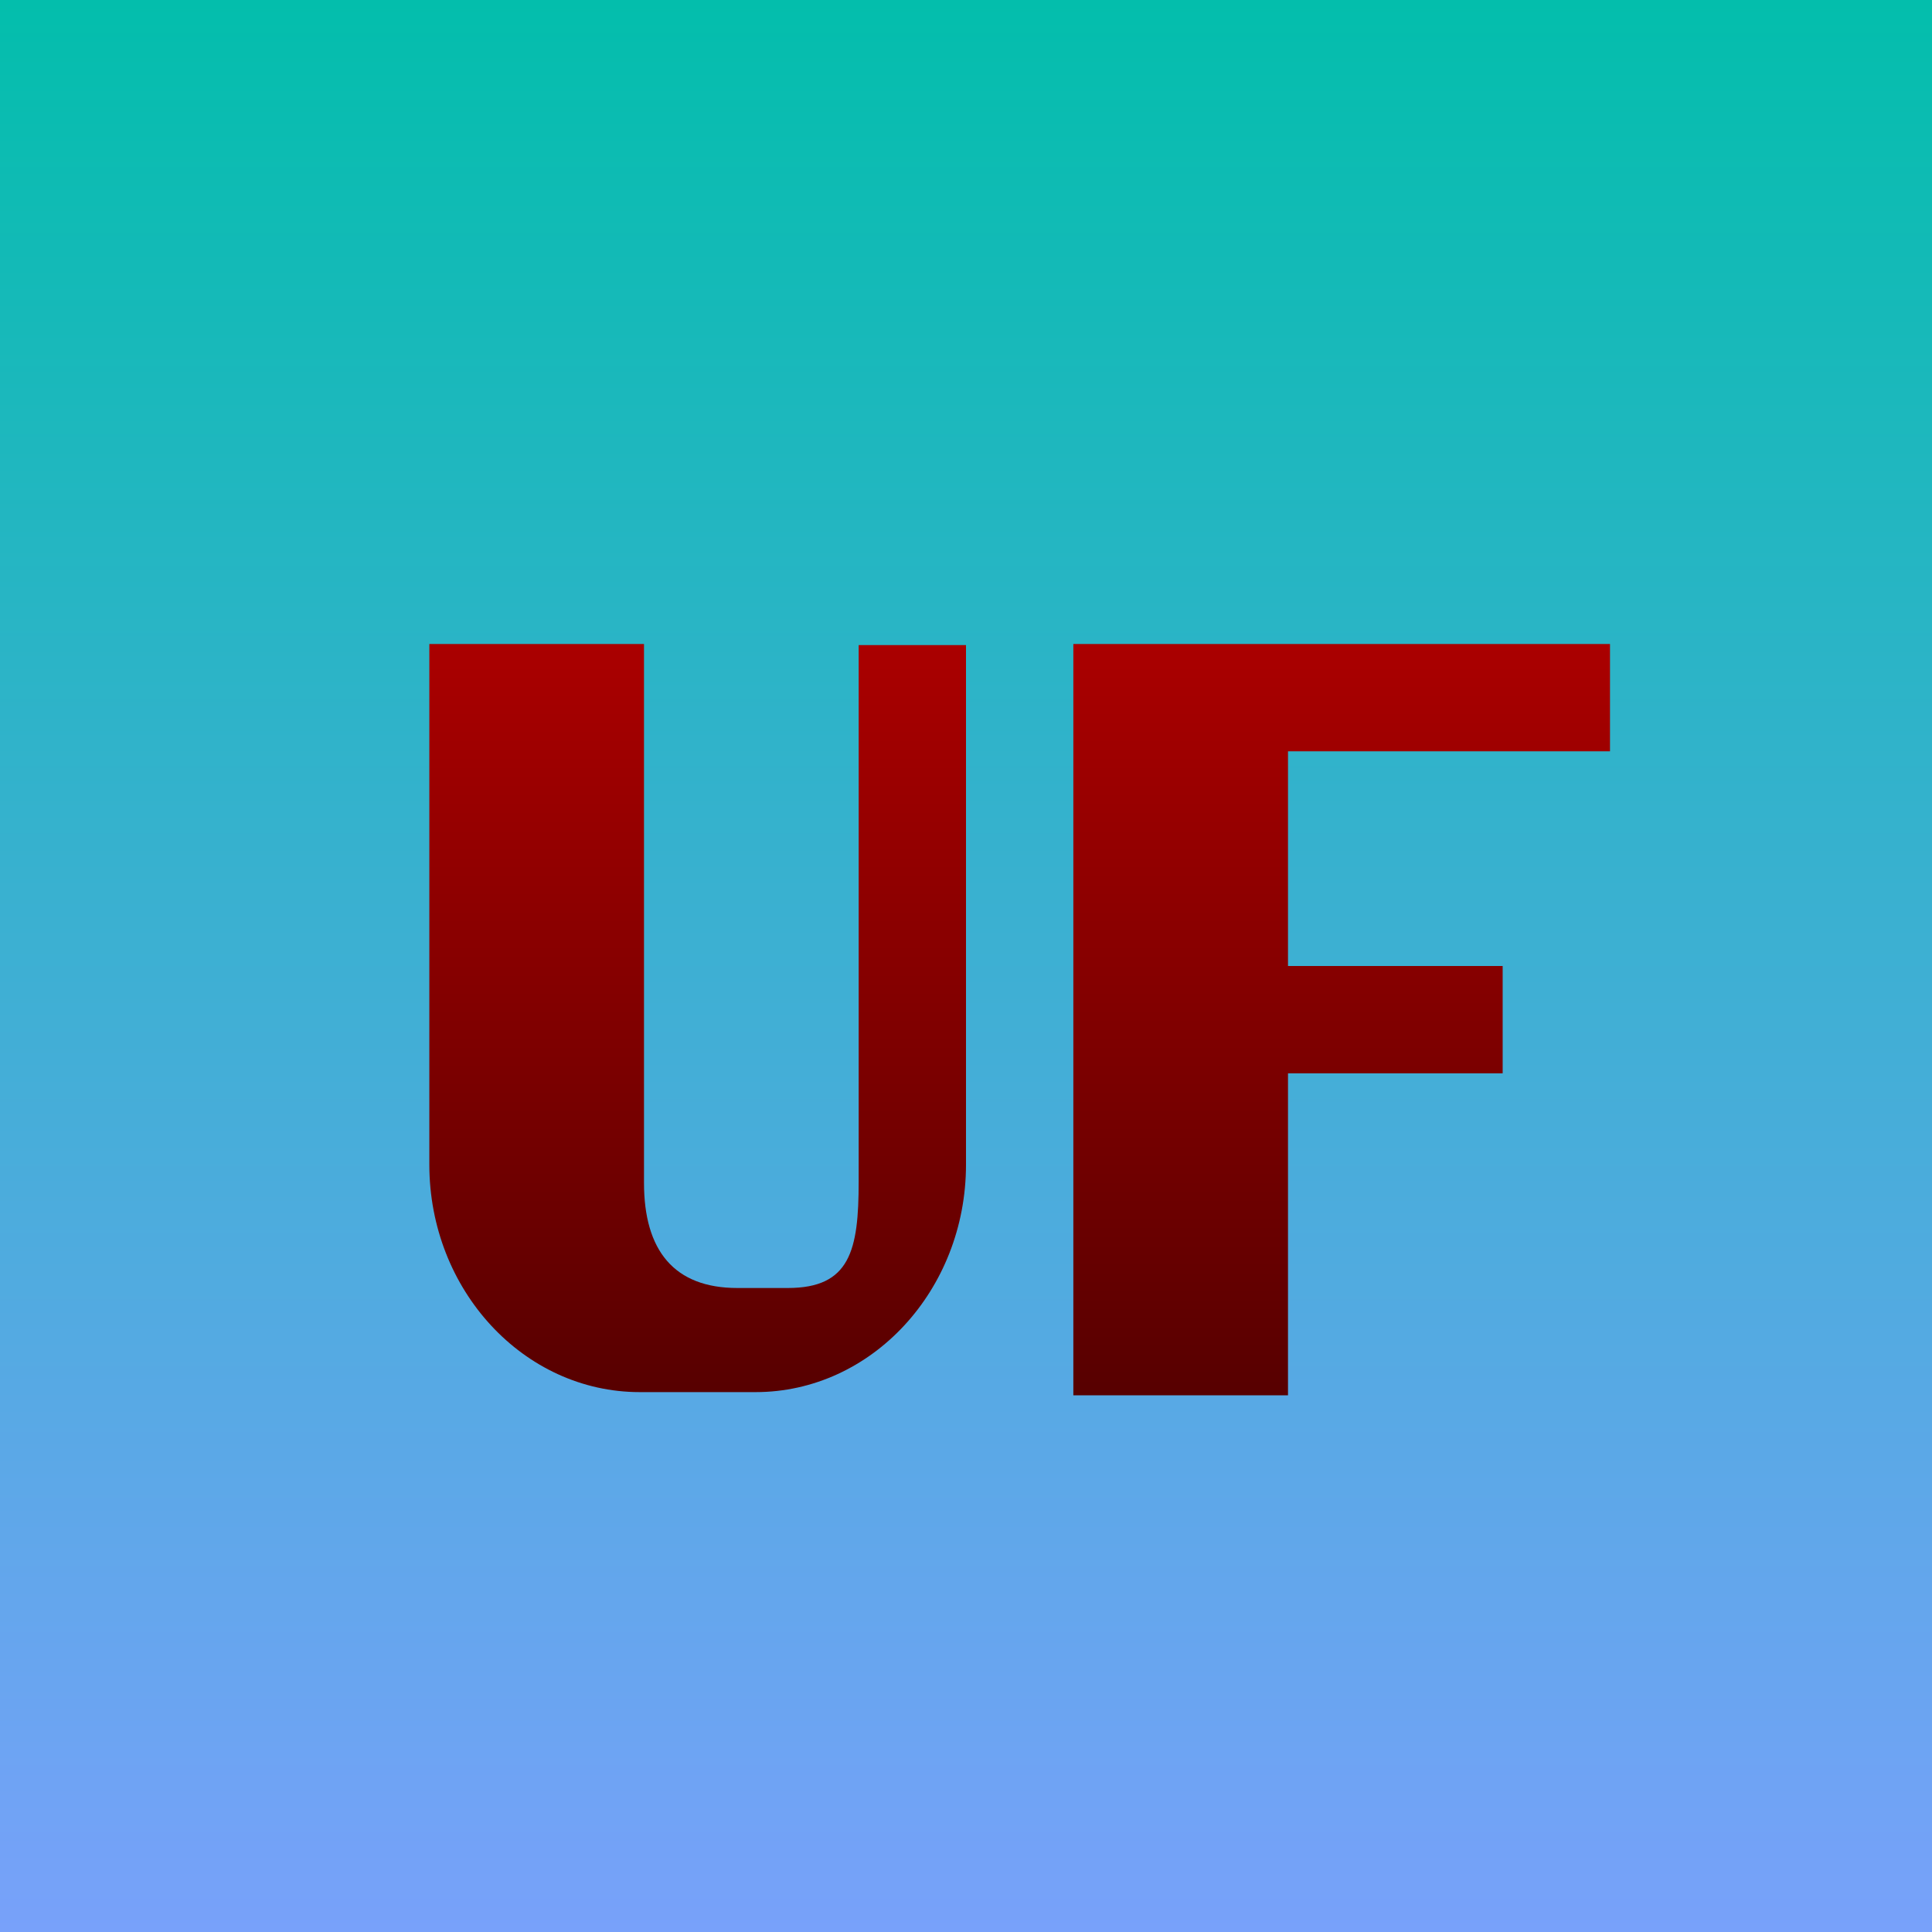
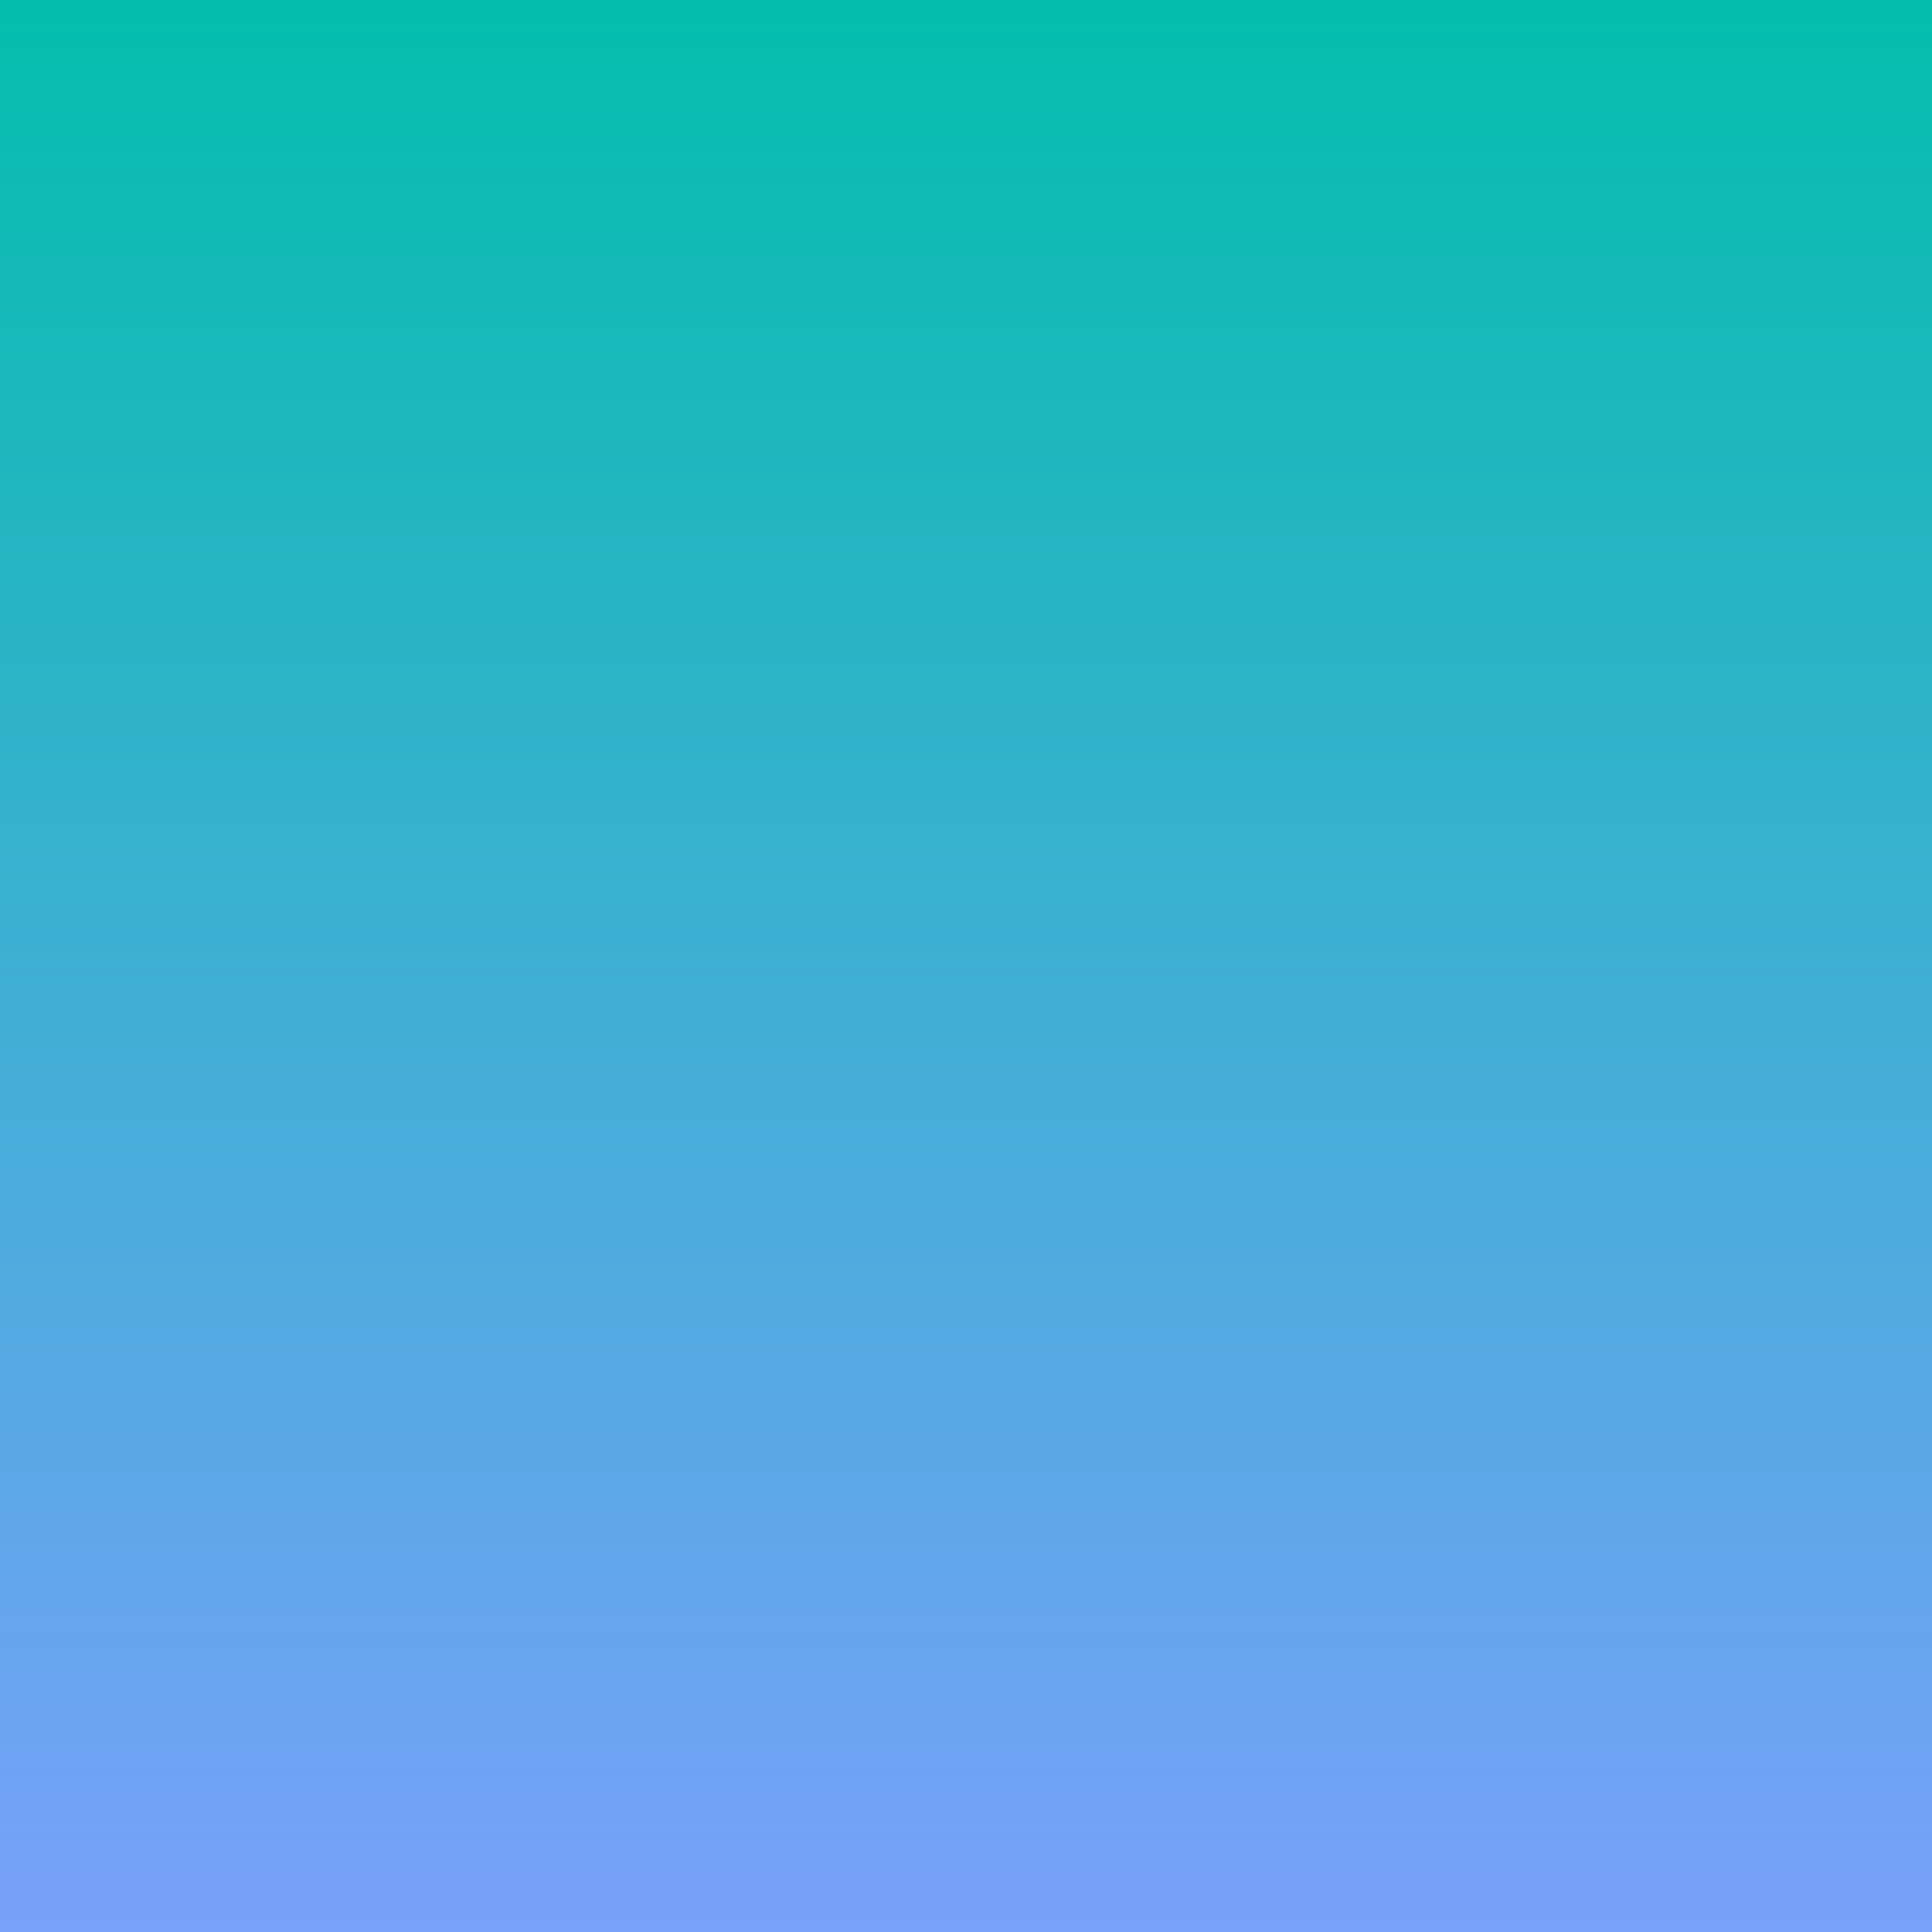
<svg xmlns="http://www.w3.org/2000/svg" width="18" height="18" viewBox="0 0 18 18">
  <path fill="url(#augv2j3ac)" d="M0 0h18v18H0z" />
-   <path d="M10 13V6h5v1h-3v2h2v1h-2v3h-2ZM4 6v4.85c0 1.17.88 2.12 1.96 2.12h1.08c1.08 0 1.96-.95 1.96-2.12V6.01H8v5c0 .64-.08.99-.66.99h-.47c-.59 0-.87-.35-.87-.98V6H4Z" fill="url(#bugv2j3ac)" />
  <defs>
    <linearGradient id="augv2j3ac" x1="9" y1="0" x2="9" y2="18" gradientUnits="userSpaceOnUse">
      <stop stop-color="#03BEAC" />
      <stop offset="1" stop-color="#78A1FA" />
    </linearGradient>
    <linearGradient id="bugv2j3ac" x1="30.34" y1="13" x2="30.34" y2="5.18" gradientUnits="userSpaceOnUse">
      <stop stop-color="#570000" />
      <stop offset="1" stop-color="#B40000" />
    </linearGradient>
  </defs>
</svg>